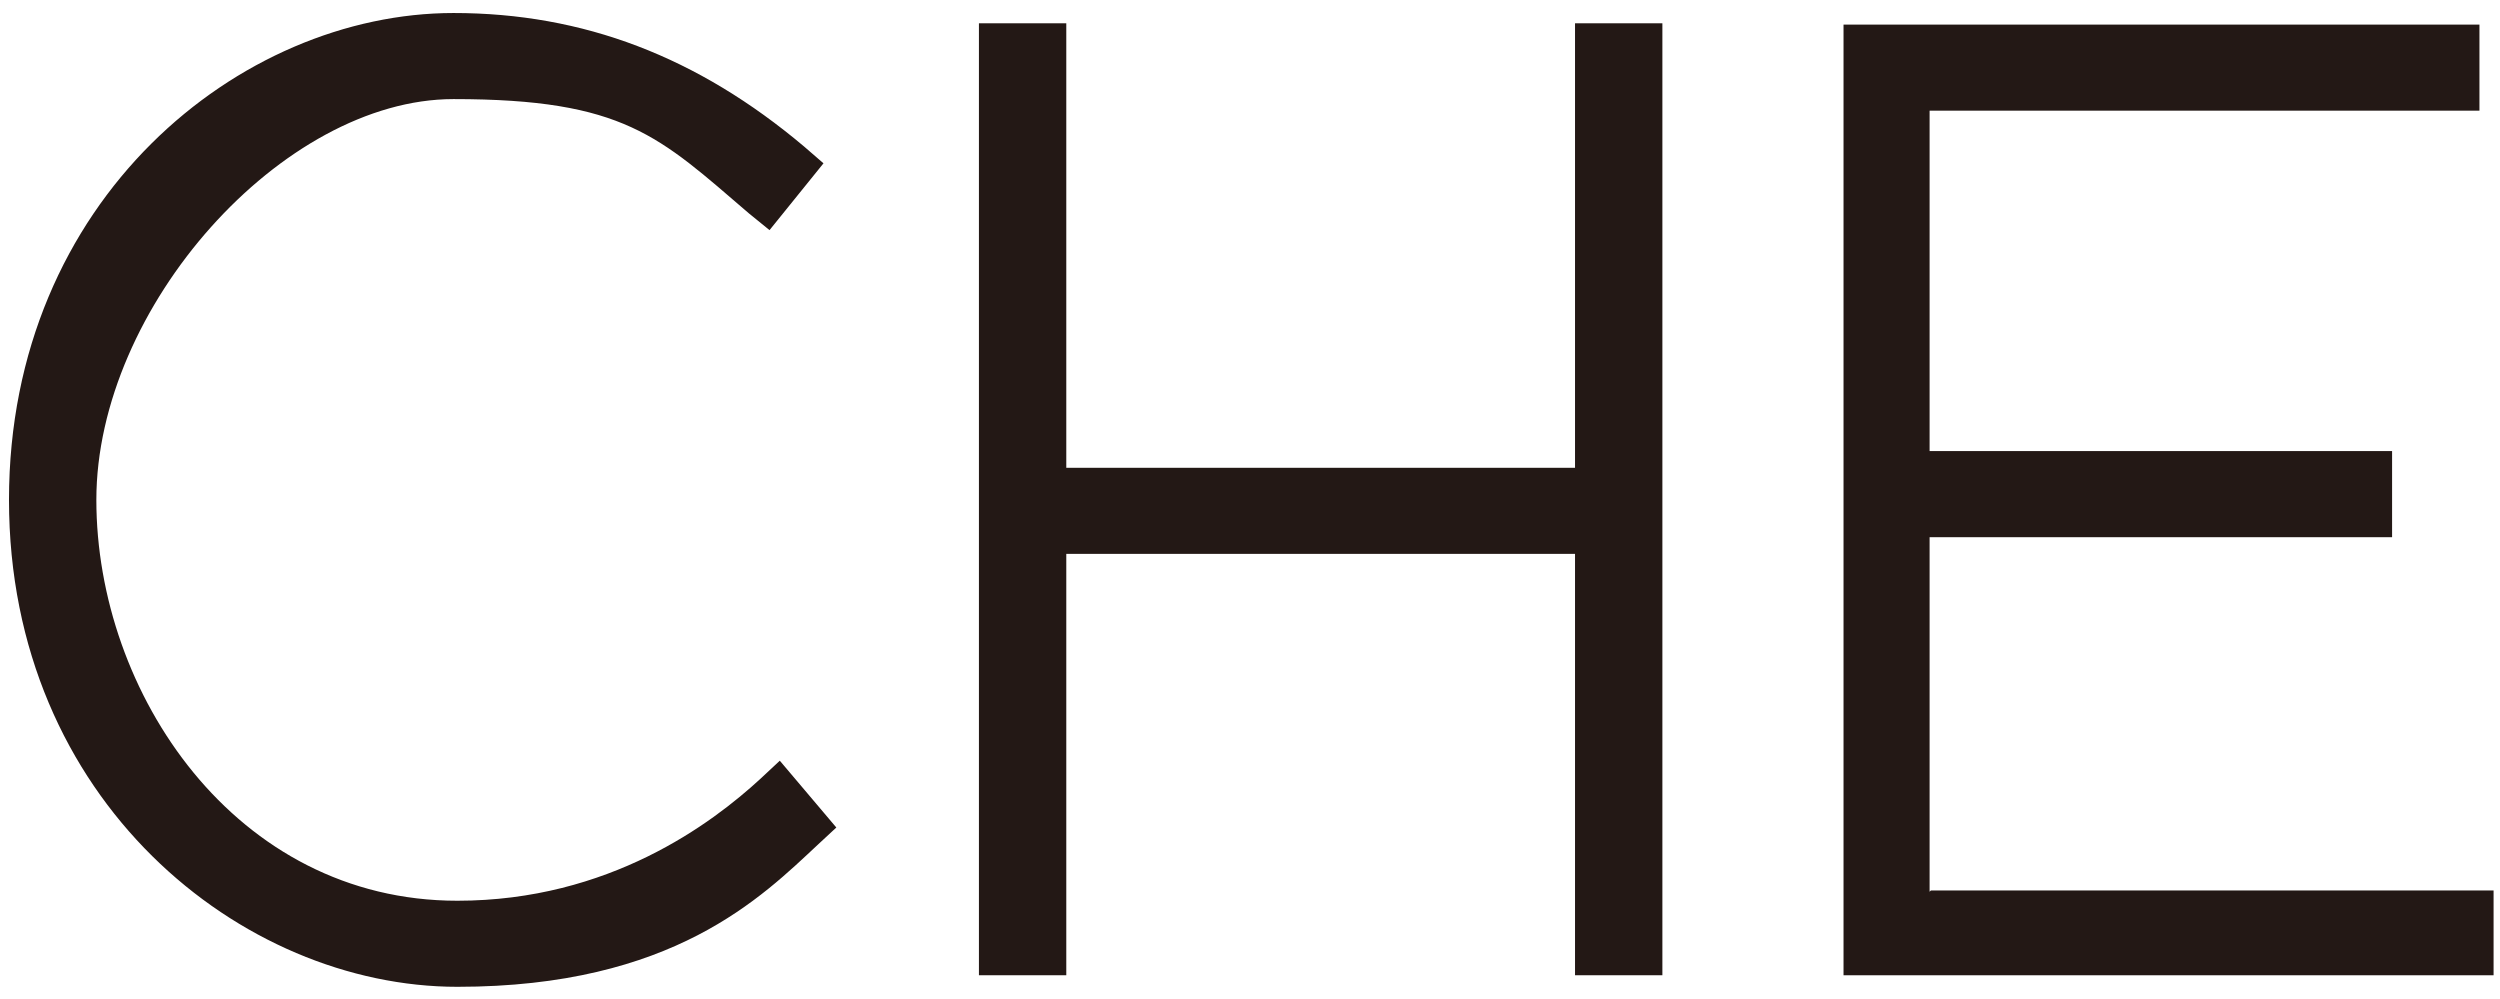
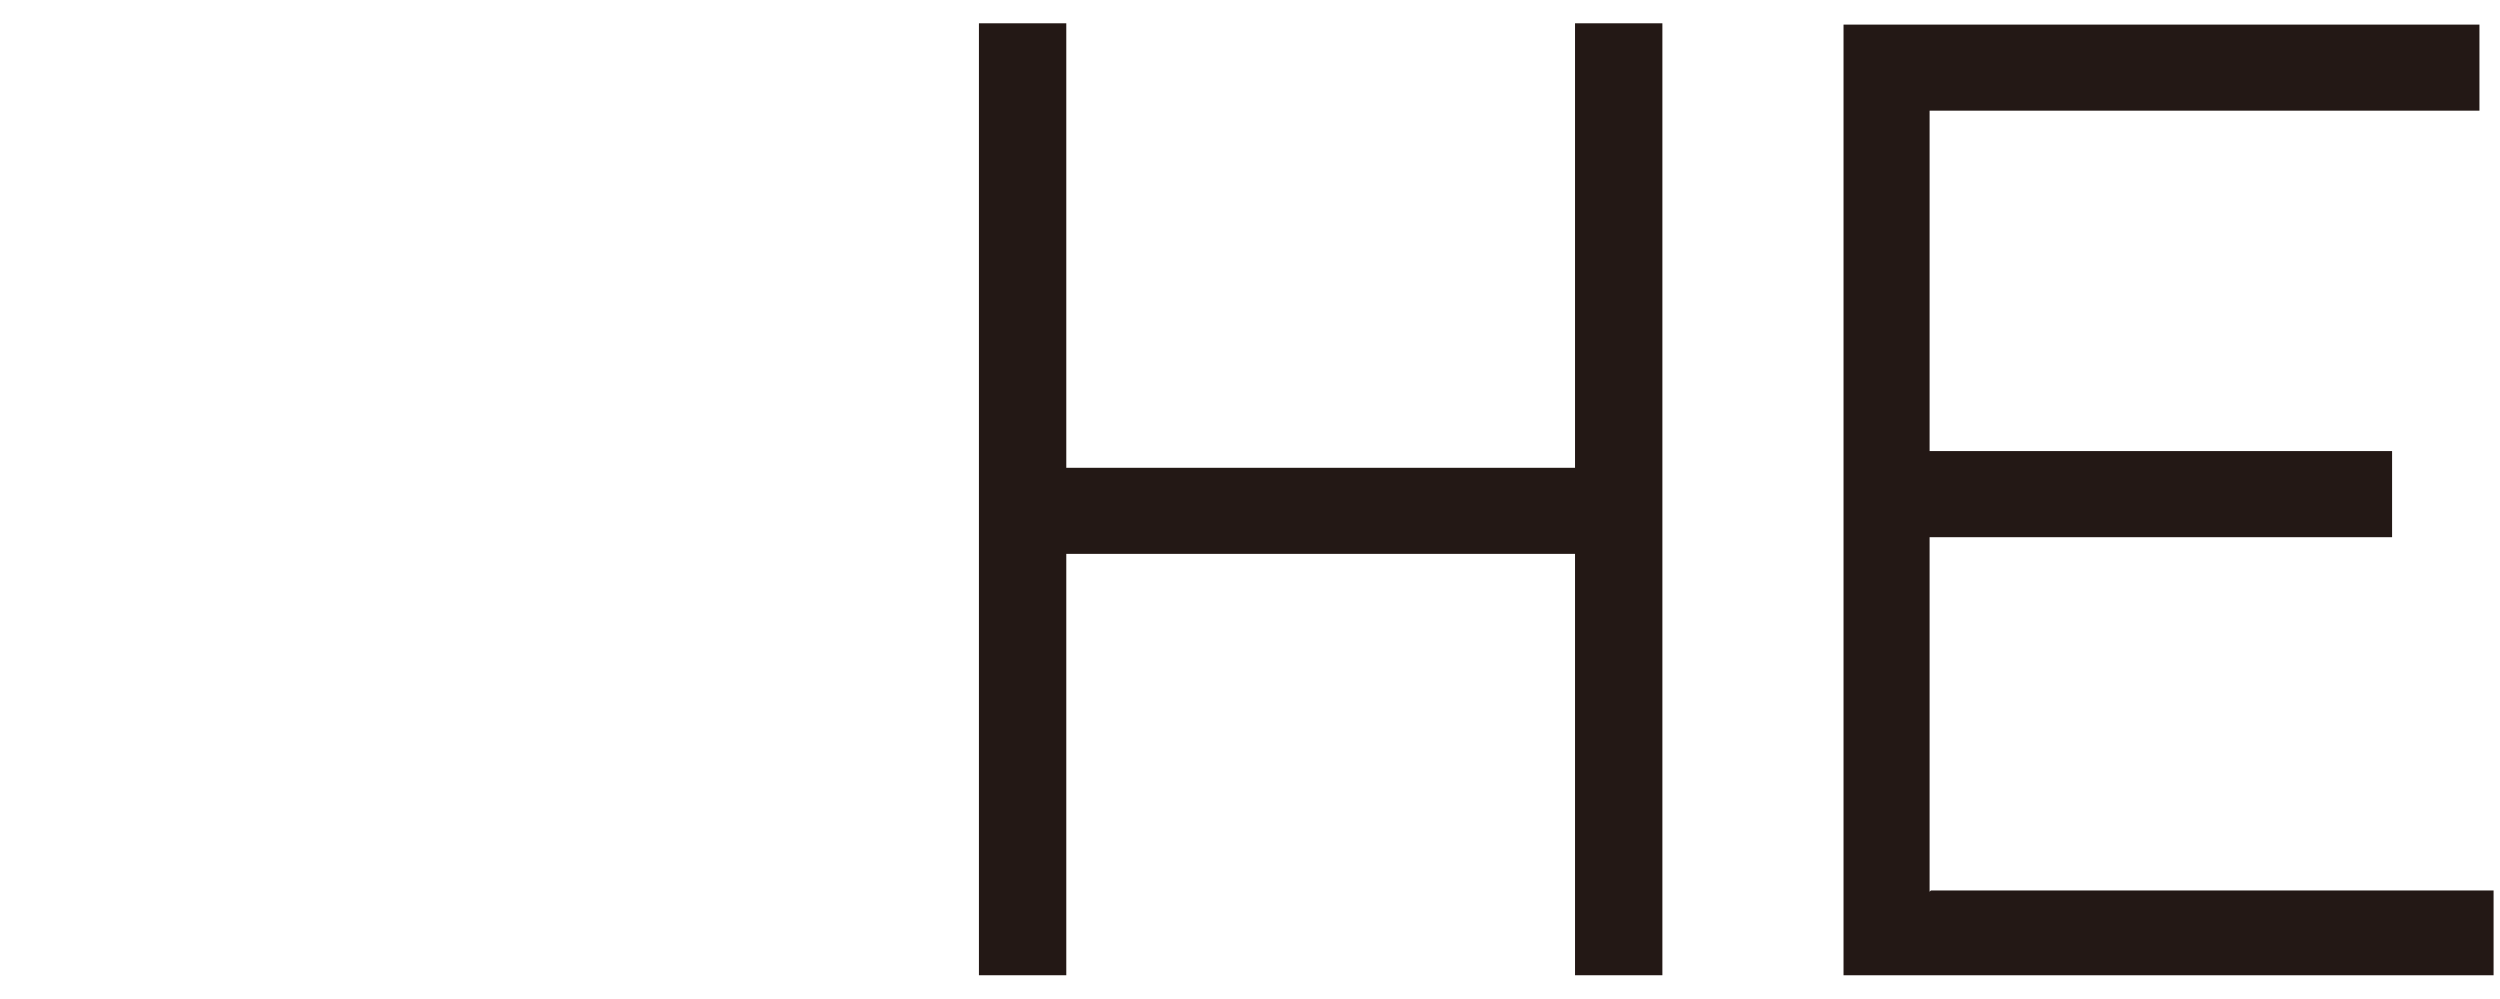
<svg xmlns="http://www.w3.org/2000/svg" id="_레이어_1" data-name="레이어 1" width="68.6mm" height="27.4mm" version="1.1" viewBox="0 0 194.6 77.7">
  <defs>
    <style>
      .cls-1 {
        fill: #231815;
        stroke-width: 0px;
      }
    </style>
  </defs>
-   <path class="cls-1" d="M59.2,60.6c-3.8,3.5-11.8,9.5-23.6,9.5-17.3,0-28.1-16.2-28.1-31.2S22,7.7,35.3,7.7s16,2.9,23,8.9l1.6,1.3,4.2-5.2-1.5-1.3C54.3,4.4,45.4,1,35.3,1,18.7,1,.7,15.5.7,38.9s18.1,37.9,34.9,37.9,23.7-7,28.1-11.1l1.4-1.3-4.4-5.2-1.5,1.4Z" />
  <polygon class="cls-1" points="122.6 36.4 83 36.4 83 1.8 76.2 1.8 76.2 75.9 83 75.9 83 43.1 122.6 43.1 122.6 75.9 129.4 75.9 129.4 1.8 122.6 1.8 122.6 36.4" />
  <path class="cls-1" d="M150.2,69.4v-27.6h36v-6.7h-36V8.6h42.8V1.9h-49.5v2c0,11.7,0,23.4,0,35,0,11.7,0,23.3,0,35v2h50.6v-6.6h-43.8Z" />
</svg>